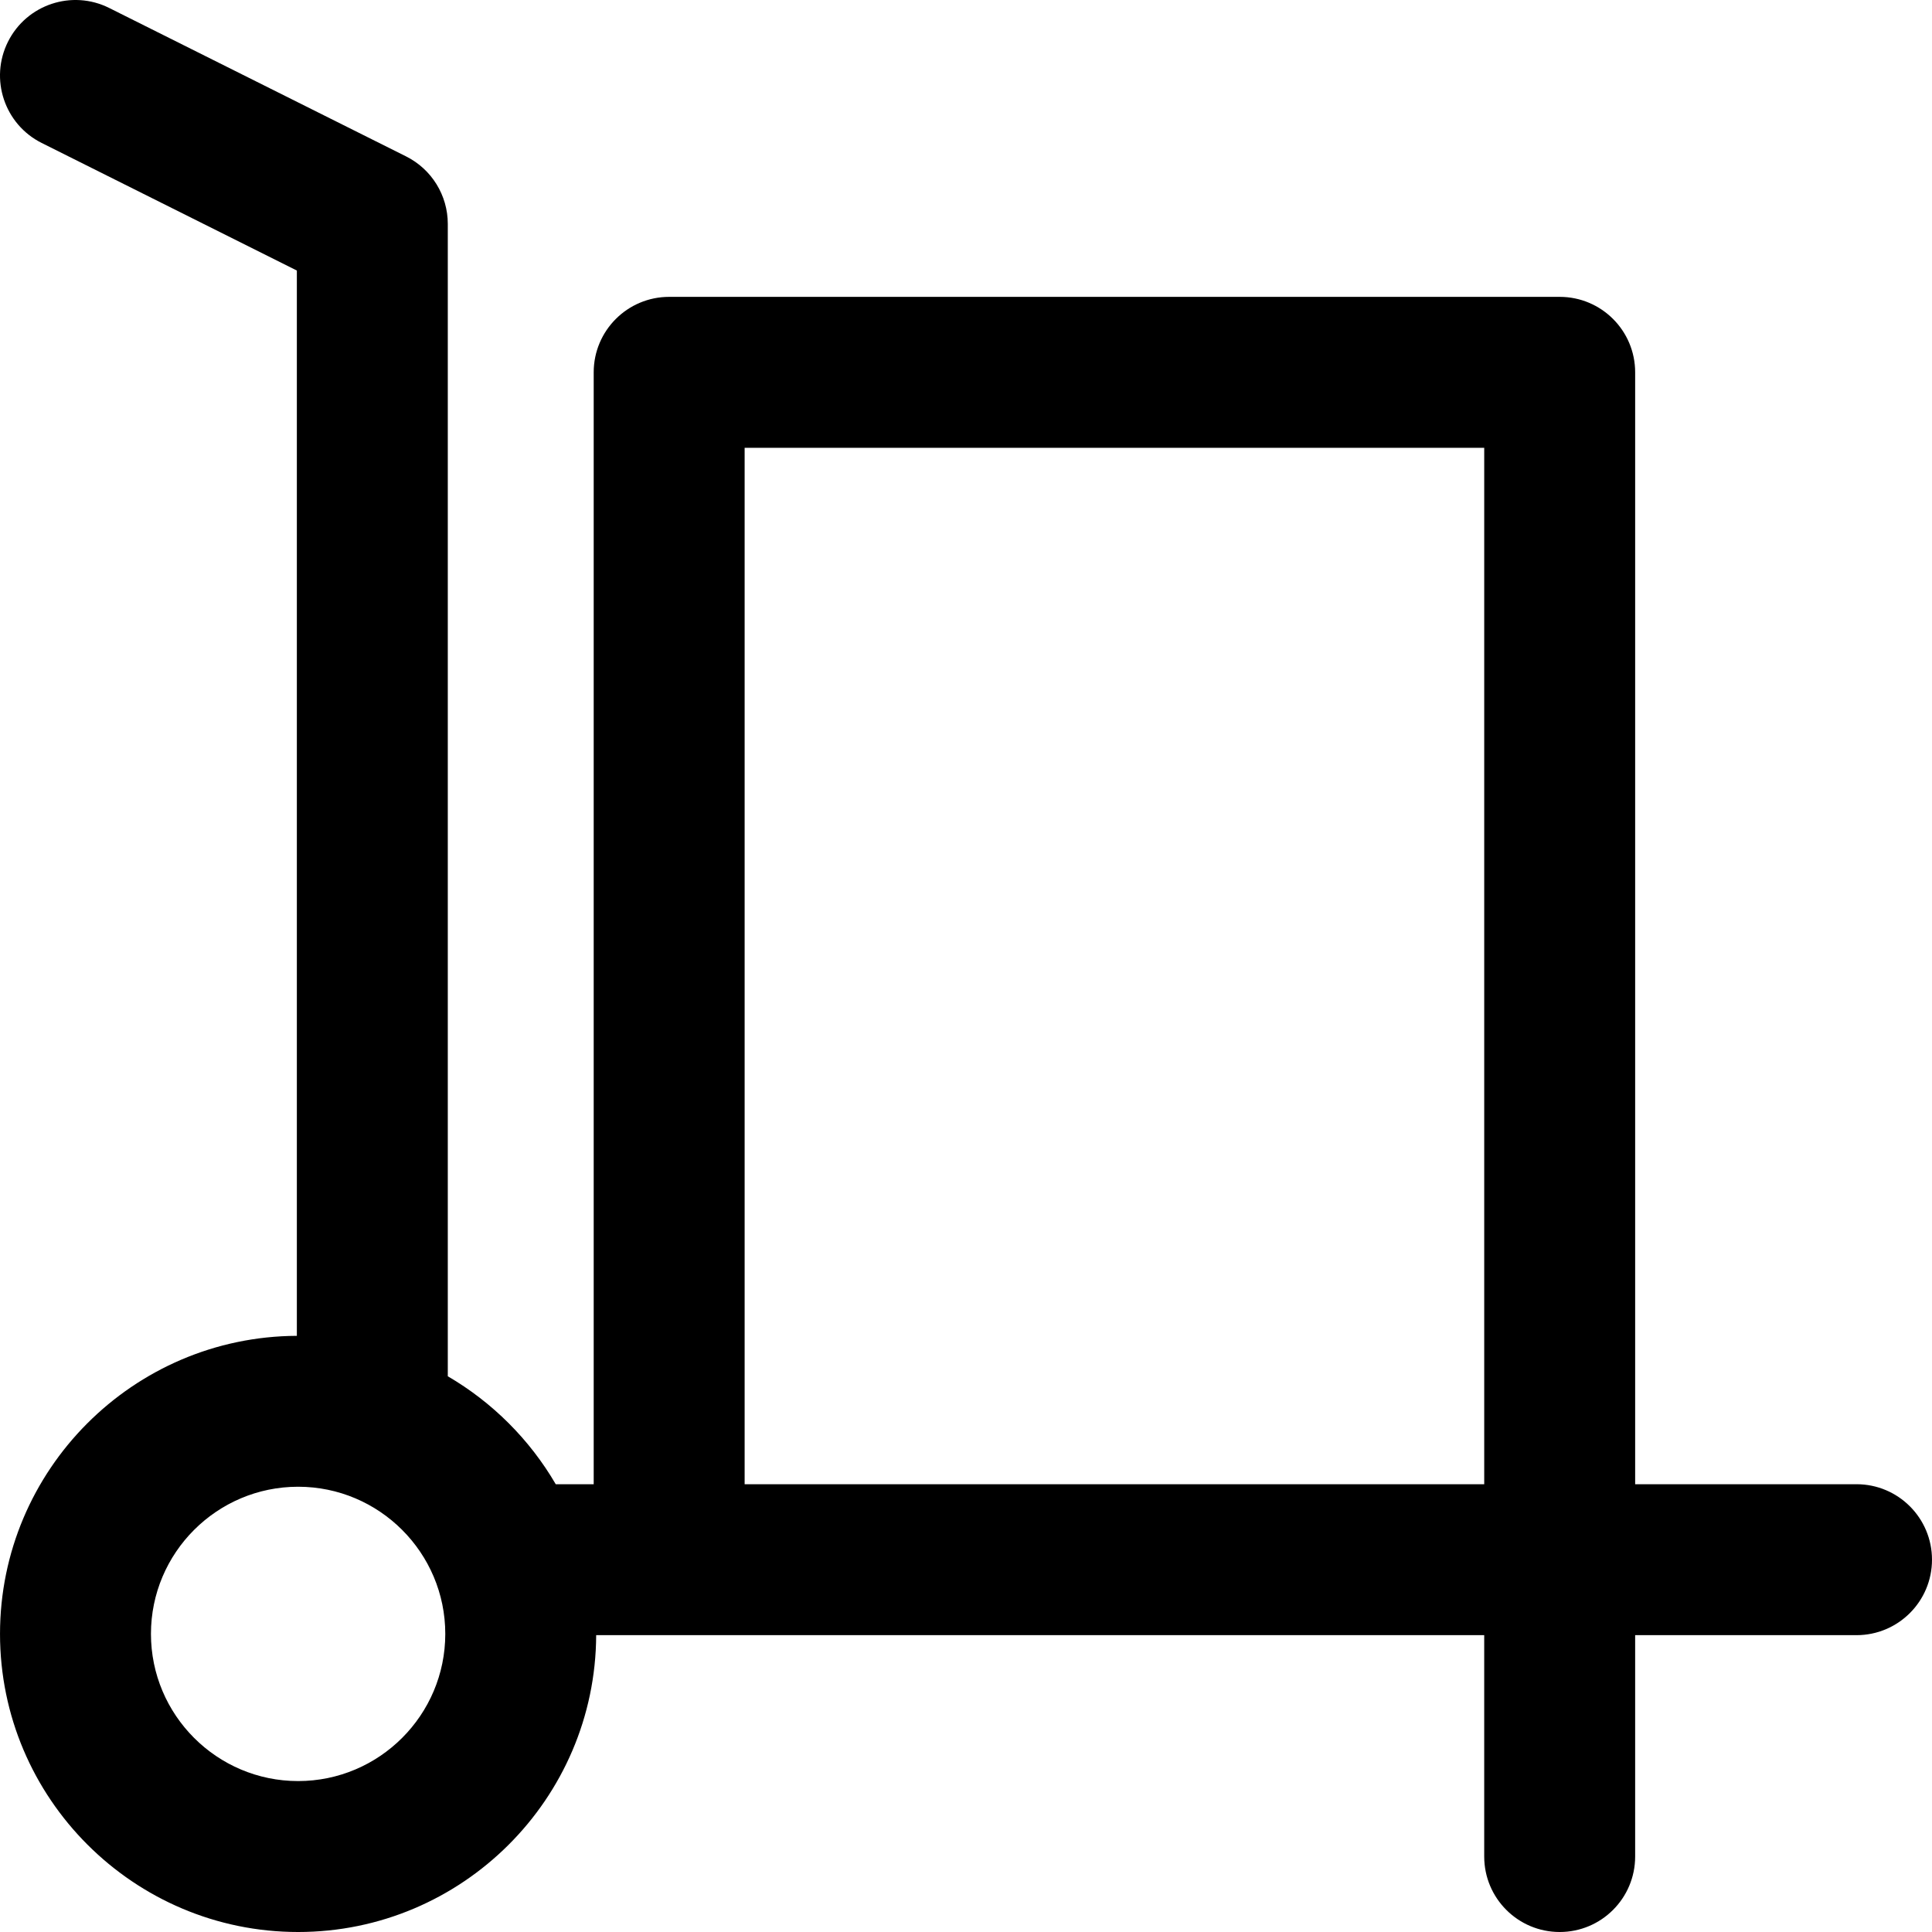
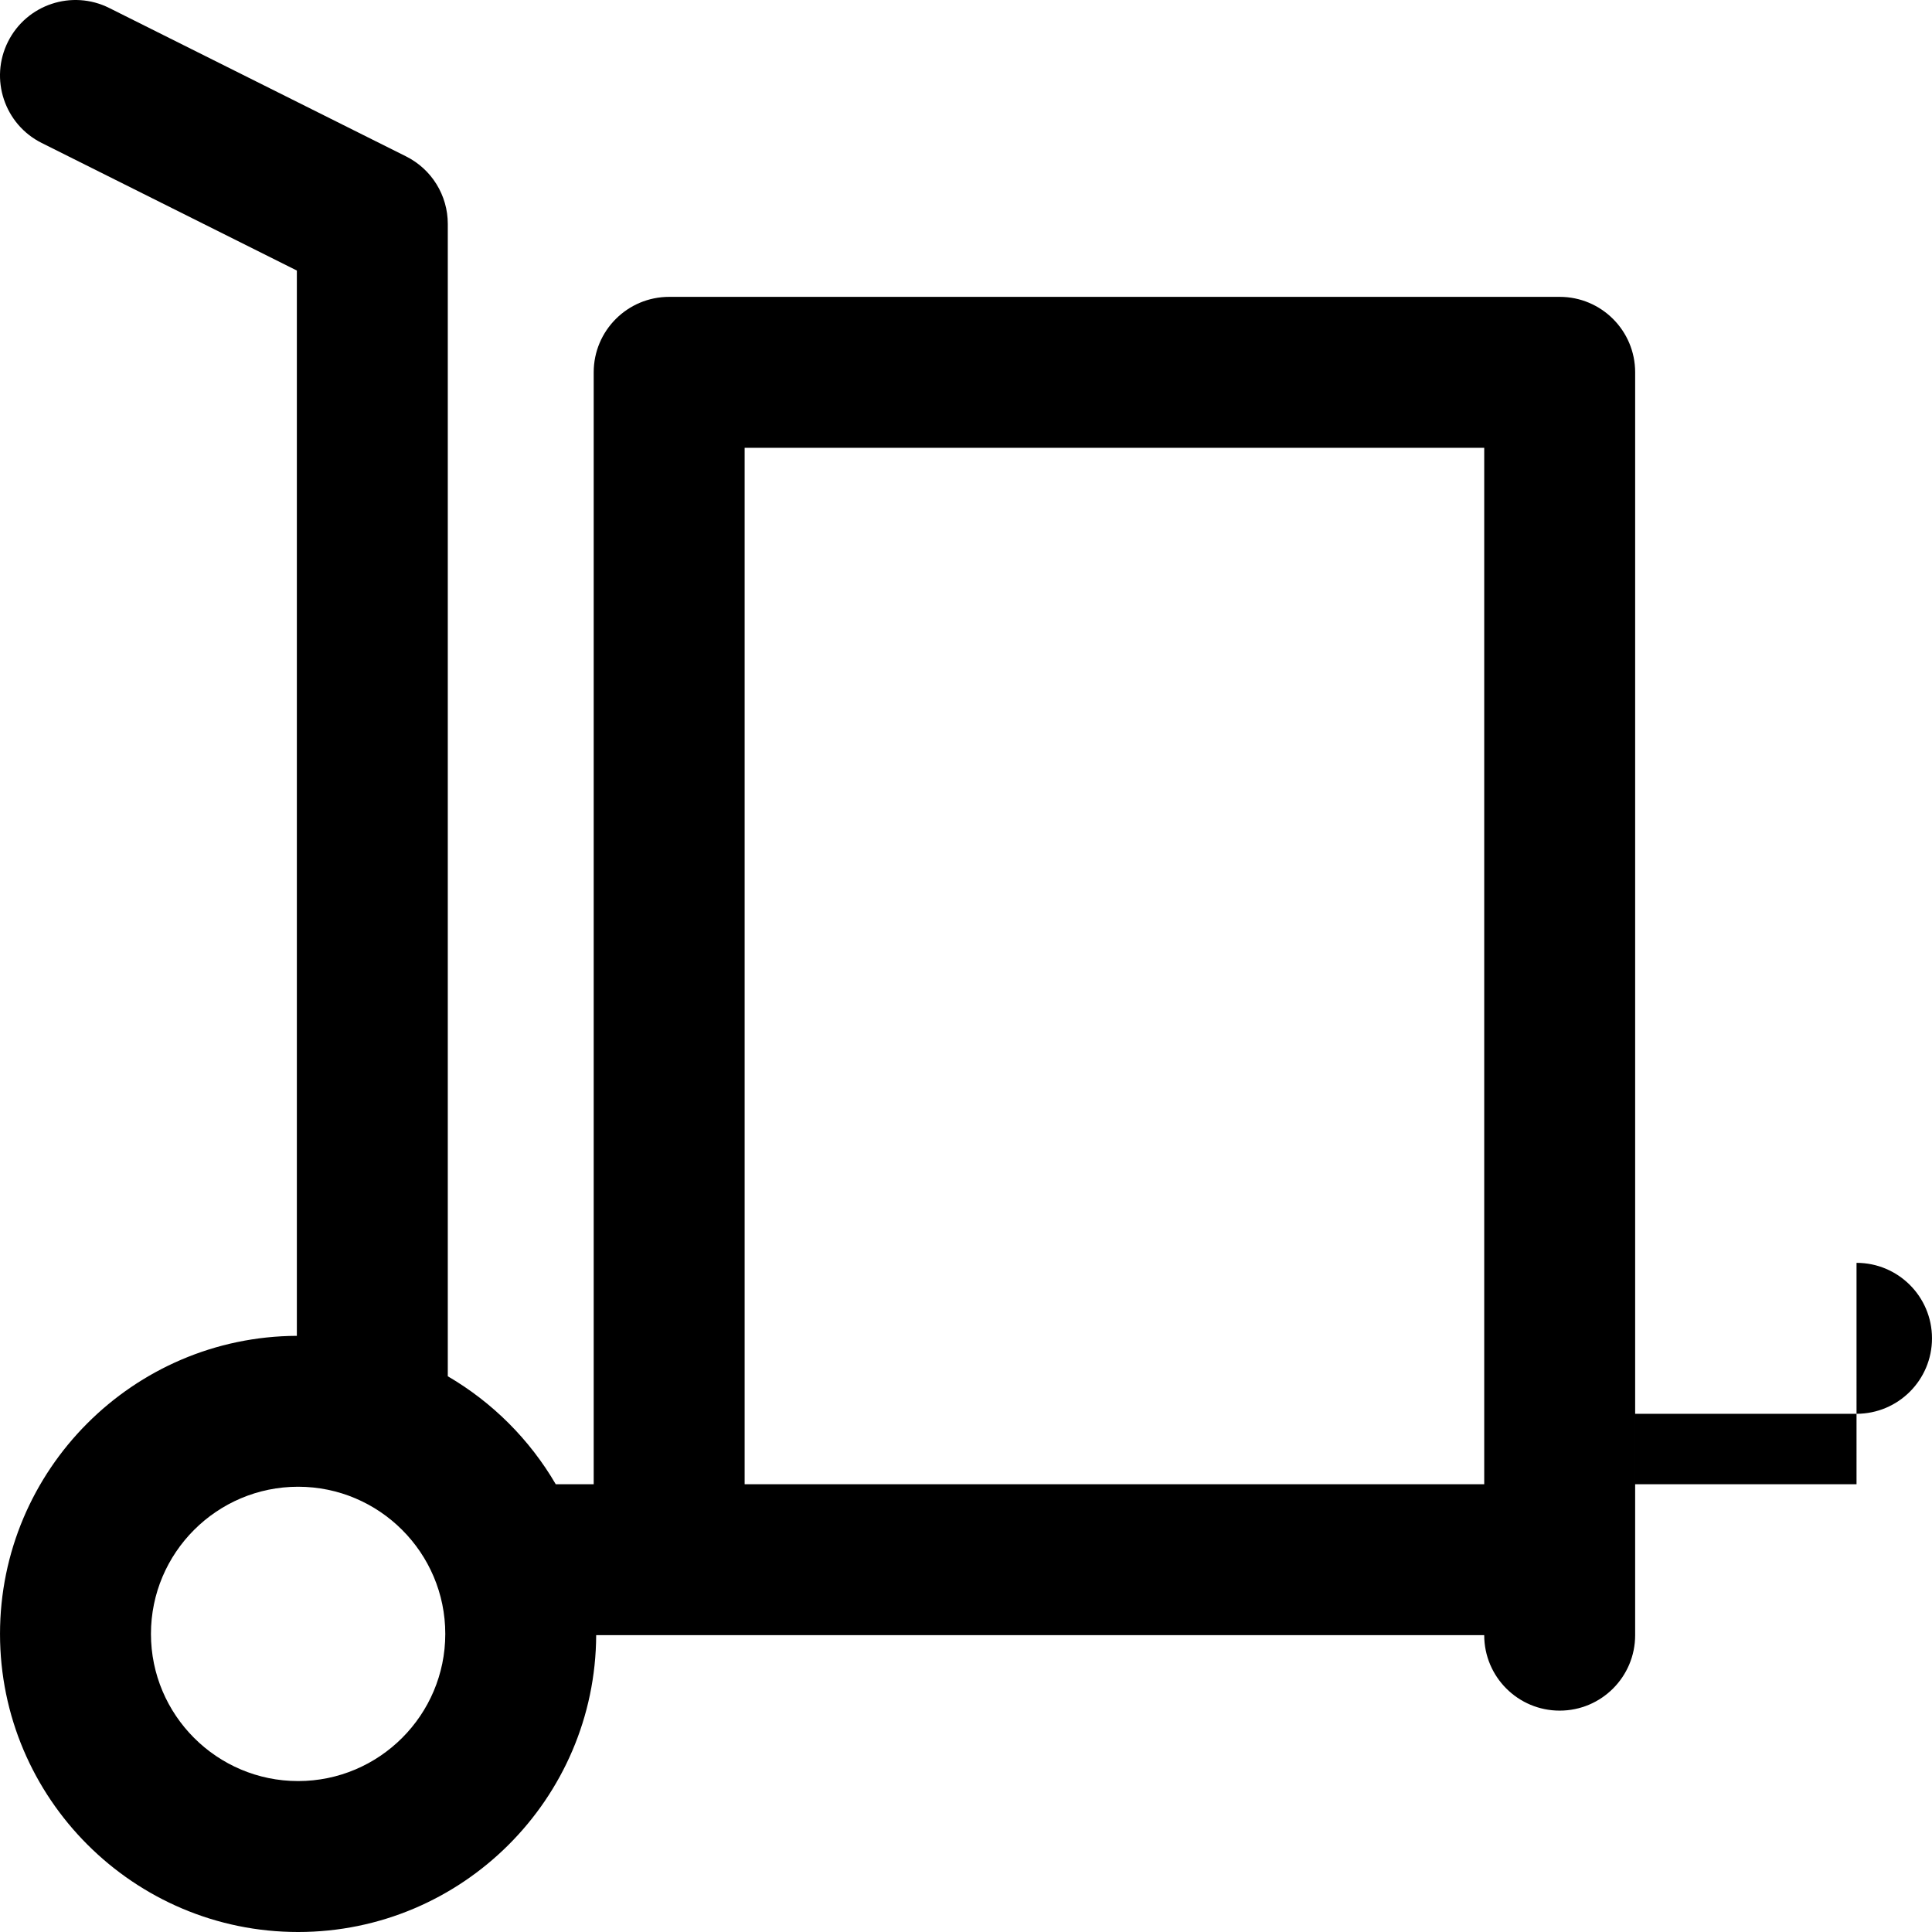
<svg xmlns="http://www.w3.org/2000/svg" id="Capa_1" enable-background="new 0 0 512.005 512.005" height="512" viewBox="0 0 512.005 512.005" width="512">
-   <path d="m492.005 393.338h-58.667v-294.666c0-11.046-8.954-20-20-20h-236c-11.046 0-20 8.954-20 20v294.666h-10.058c-6.9-11.83-16.779-21.709-28.609-28.608v-305.392c0-7.575-4.28-14.501-11.056-17.889l-78.666-39.332c-9.883-4.942-21.893-.936-26.833 8.944s-.935 21.893 8.944 26.833l67.611 33.805v282.315c-43.407.181-78.667 35.543-78.667 78.992 0 43.561 35.439 79 79 79 43.449 0 78.811-35.26 78.992-78.667h235.341v58.667c0 11.046 8.954 20 20 20s20-8.954 20-20v-58.667h58.667c11.046 0 20-8.954 20-20s-8.953-20.001-19.999-20.001zm-294.667-274.666h196v274.666h-196zm-118.333 353.333c-21.505 0-39-17.495-39-39s17.495-39 39-39 39 17.495 39 39-17.495 39-39 39z" />
+   <path d="m492.005 393.338h-58.667v-294.666c0-11.046-8.954-20-20-20h-236c-11.046 0-20 8.954-20 20v294.666h-10.058c-6.9-11.83-16.779-21.709-28.609-28.608v-305.392c0-7.575-4.28-14.501-11.056-17.889l-78.666-39.332c-9.883-4.942-21.893-.936-26.833 8.944s-.935 21.893 8.944 26.833l67.611 33.805v282.315c-43.407.181-78.667 35.543-78.667 78.992 0 43.561 35.439 79 79 79 43.449 0 78.811-35.26 78.992-78.667h235.341c0 11.046 8.954 20 20 20s20-8.954 20-20v-58.667h58.667c11.046 0 20-8.954 20-20s-8.953-20.001-19.999-20.001zm-294.667-274.666h196v274.666h-196zm-118.333 353.333c-21.505 0-39-17.495-39-39s17.495-39 39-39 39 17.495 39 39-17.495 39-39 39z" />
</svg>